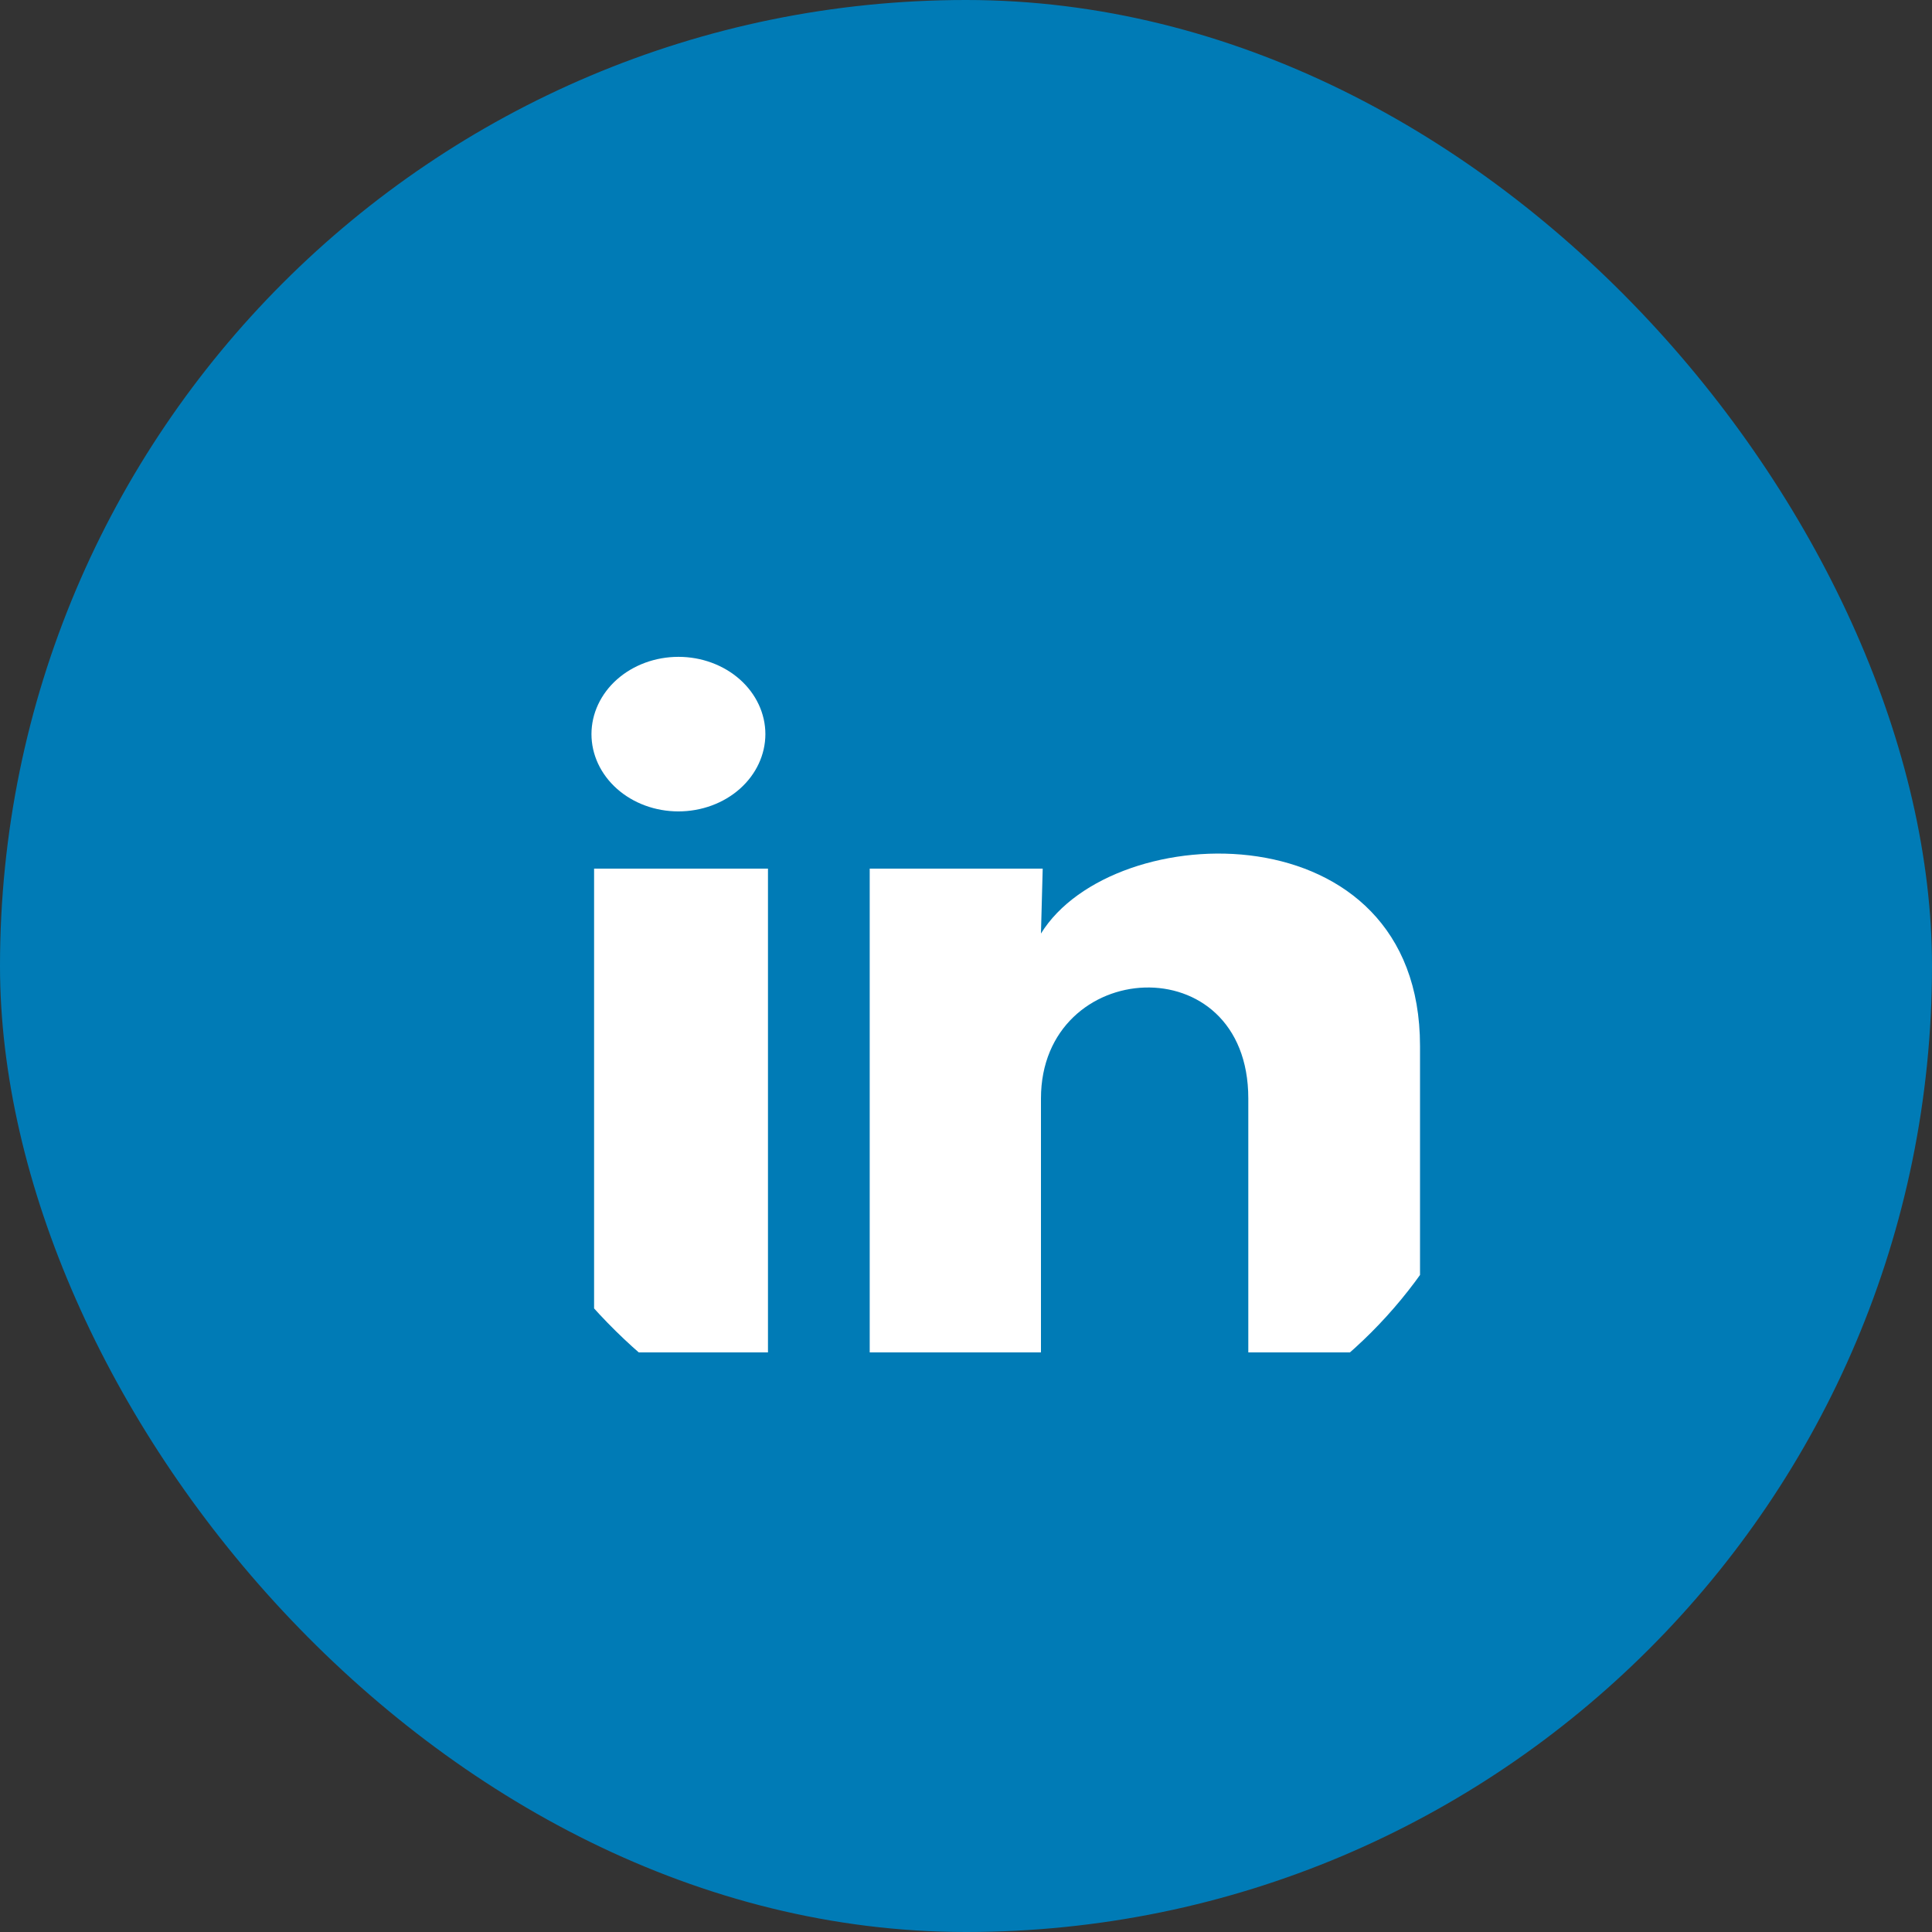
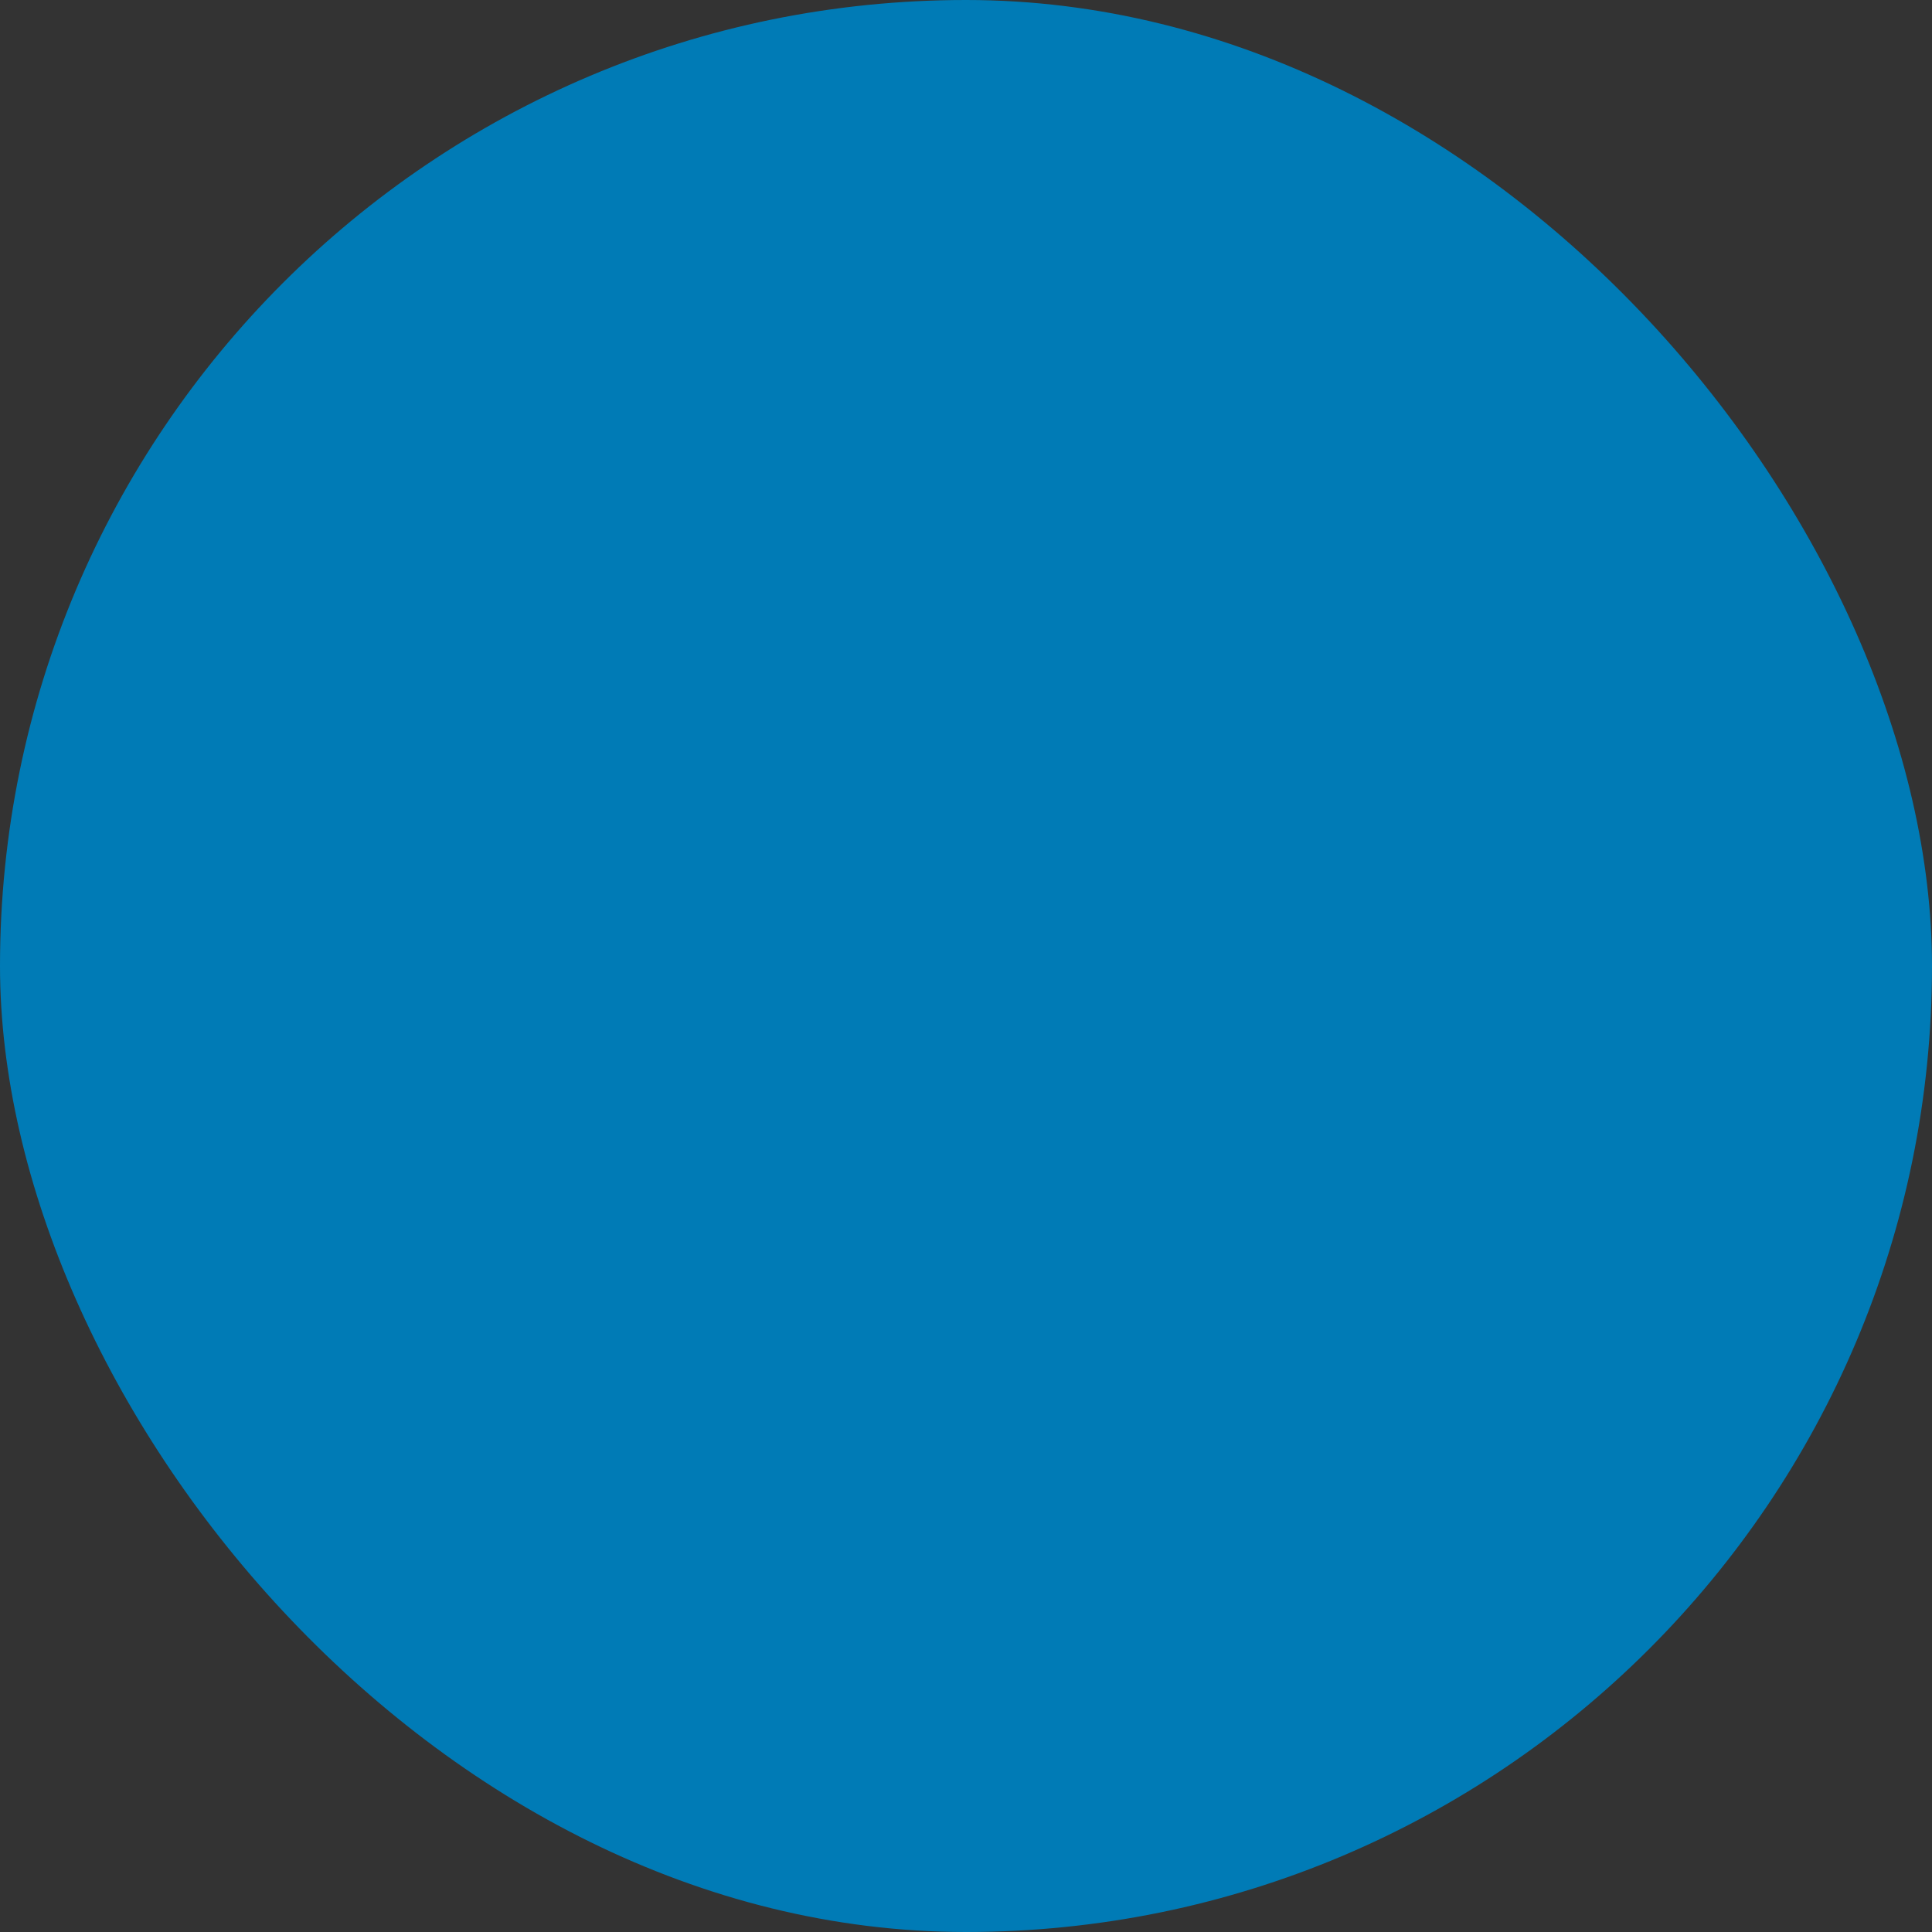
<svg xmlns="http://www.w3.org/2000/svg" width="50" height="50" viewBox="0 0 50 50" fill="none">
  <rect x="0" y="0" width="50" height="50" fill="#333333" stroke="none" />
  <rect width="50" height="50" rx="25" fill="#007BB6" />
  <g clip-path="url(#clip0_1702_3660)">
-     <path d="M19.808 19C19.807 19.53 19.57 20.039 19.148 20.414C18.726 20.789 18.153 20.999 17.556 20.999C16.96 20.999 16.387 20.788 15.966 20.413C15.544 20.037 15.307 19.529 15.307 18.998C15.308 18.468 15.545 17.959 15.967 17.584C16.39 17.209 16.962 16.999 17.559 16.999C18.155 16.999 18.727 17.21 19.149 17.585C19.571 17.961 19.808 18.47 19.808 19ZM19.875 22.48H15.375V35H19.875V22.48ZM26.985 22.48H22.508V35H26.94V28.43C26.94 24.77 32.306 24.43 32.306 28.43V35H36.75V27.07C36.75 20.9 28.808 21.13 26.94 24.16L26.985 22.48Z" fill="white" />
+     <path d="M19.808 19C19.807 19.53 19.57 20.039 19.148 20.414C18.726 20.789 18.153 20.999 17.556 20.999C16.96 20.999 16.387 20.788 15.966 20.413C15.544 20.037 15.307 19.529 15.307 18.998C15.308 18.468 15.545 17.959 15.967 17.584C16.39 17.209 16.962 16.999 17.559 16.999C18.155 16.999 18.727 17.21 19.149 17.585C19.571 17.961 19.808 18.47 19.808 19M19.875 22.48H15.375V35H19.875V22.48ZM26.985 22.48H22.508V35H26.94V28.43C26.94 24.77 32.306 24.43 32.306 28.43V35H36.75V27.07C36.75 20.9 28.808 21.13 26.94 24.16L26.985 22.48Z" fill="white" />
  </g>
  <defs>
    <clipPath id="clip0_1702_3660">
-       <rect x="12" y="14" width="27" height="24" rx="12" fill="white" />
-     </clipPath>
+       </clipPath>
  </defs>
</svg>